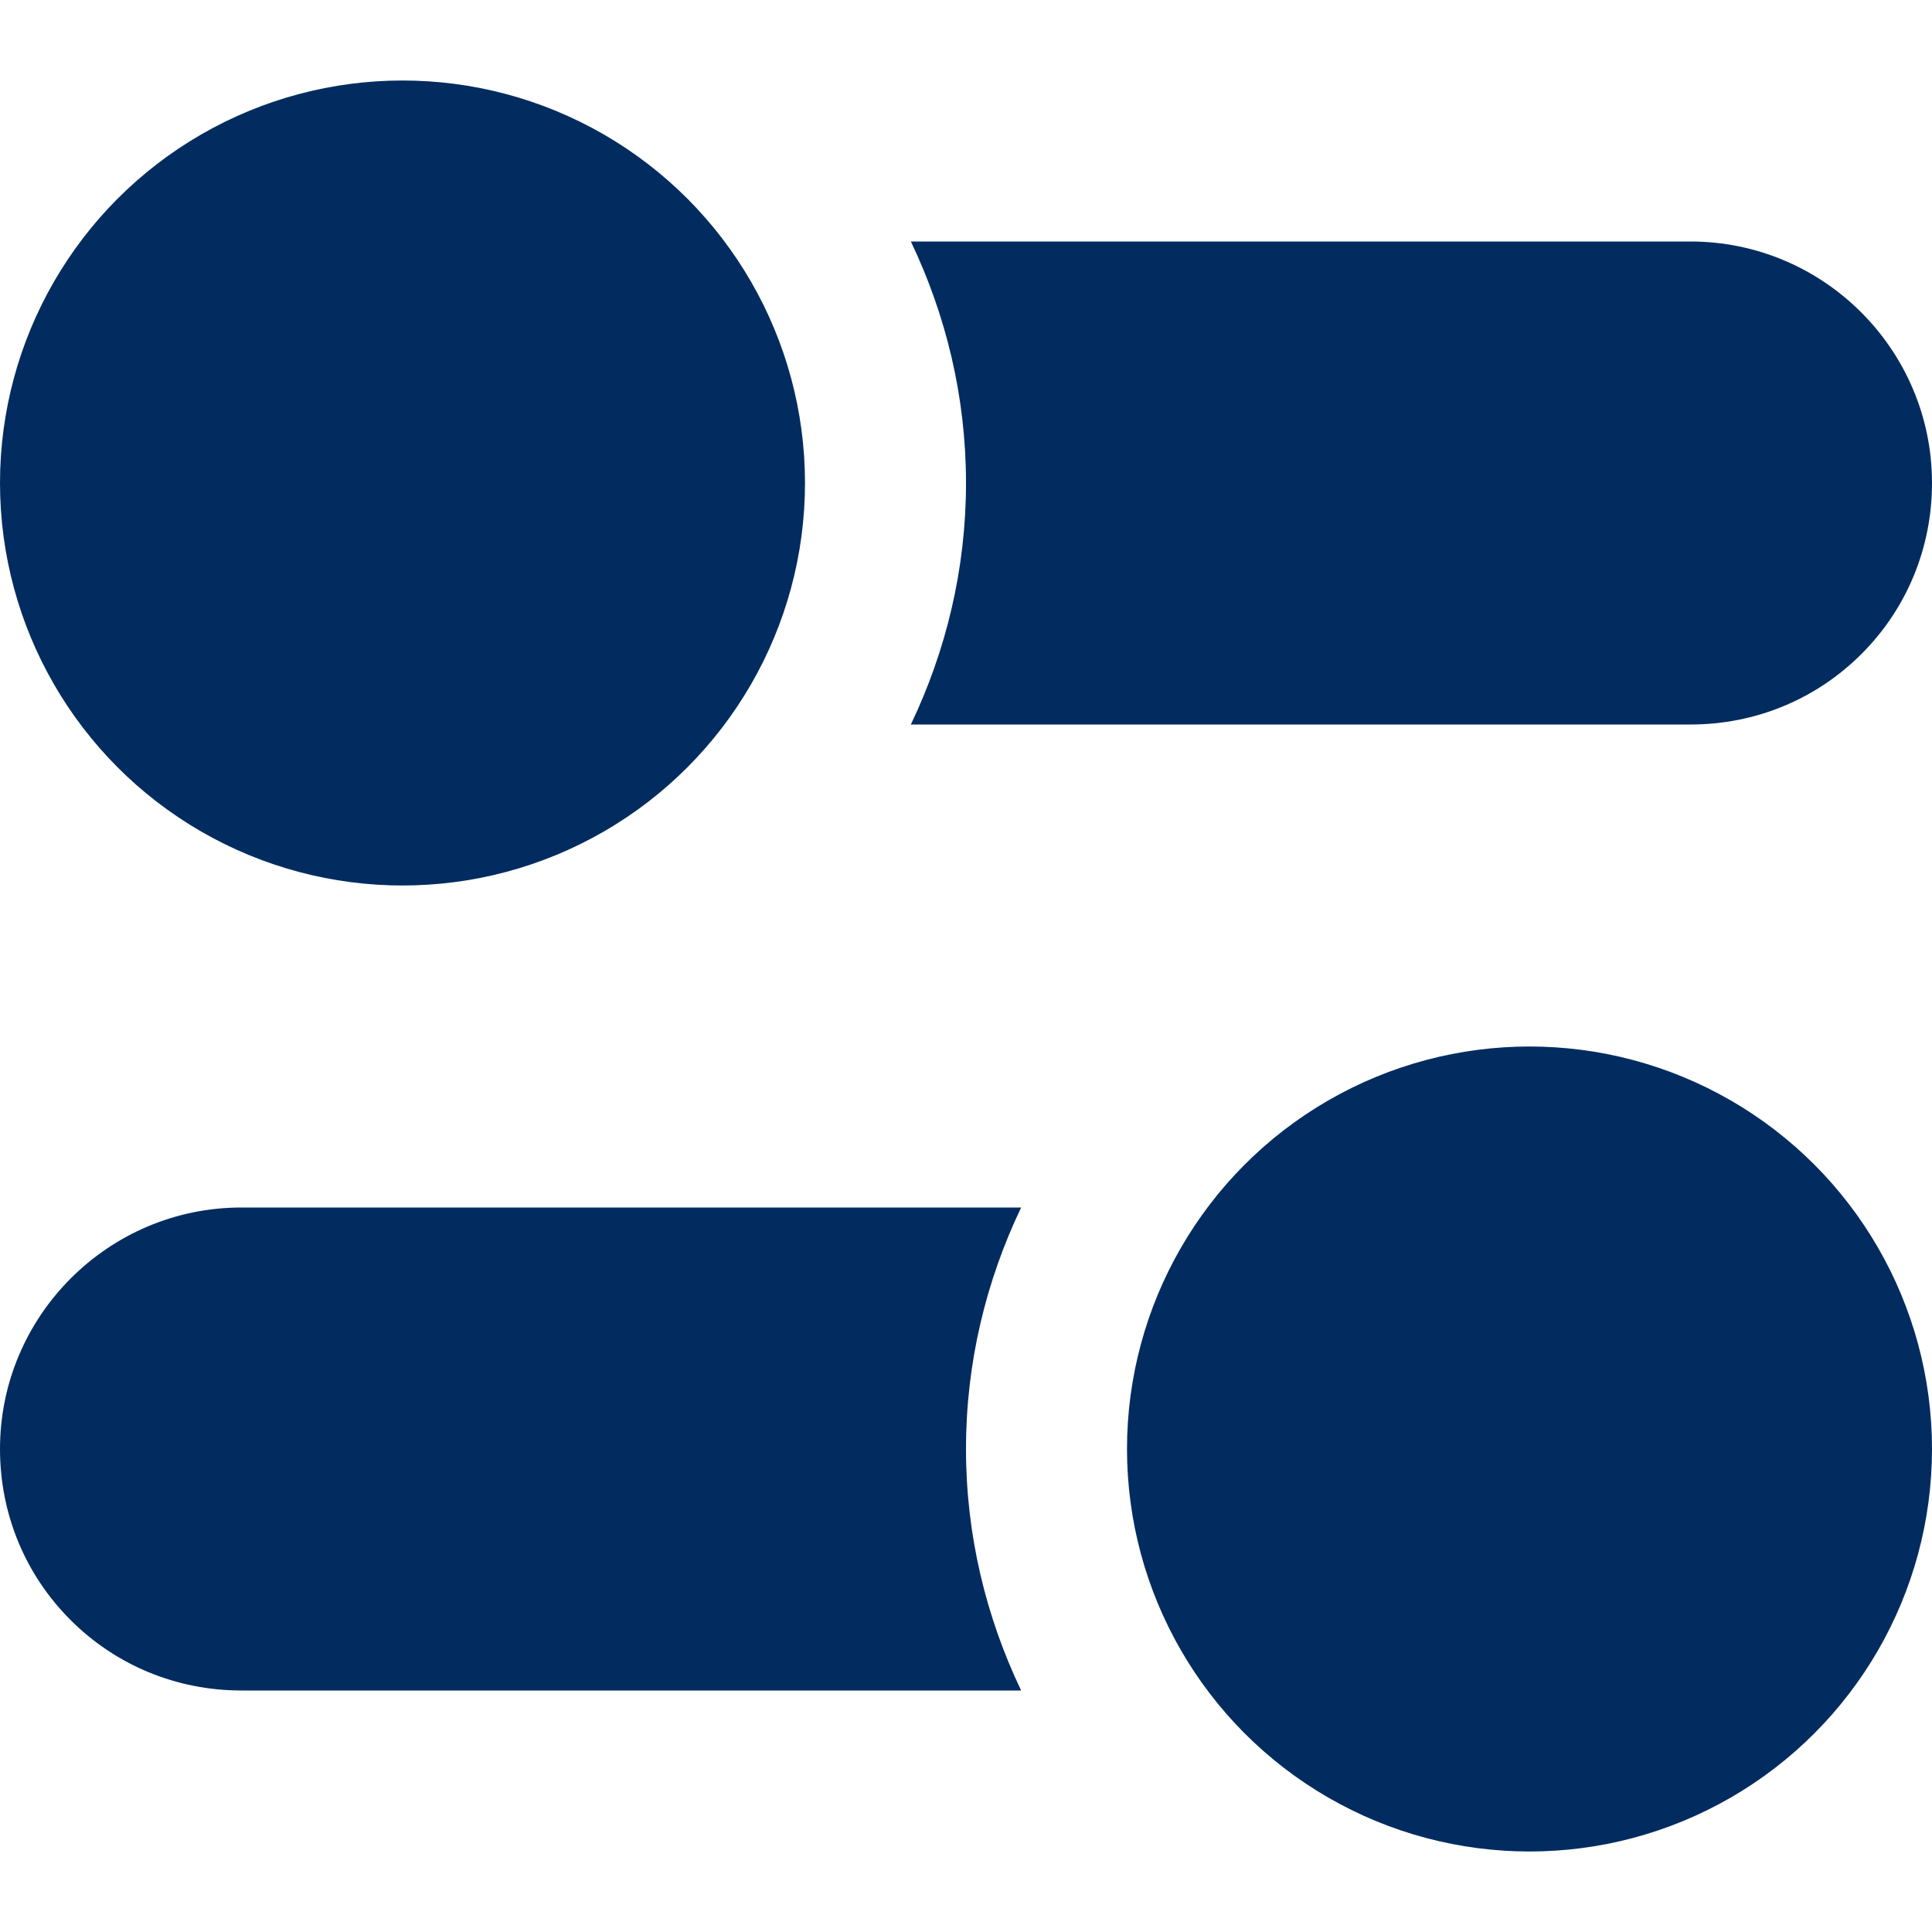
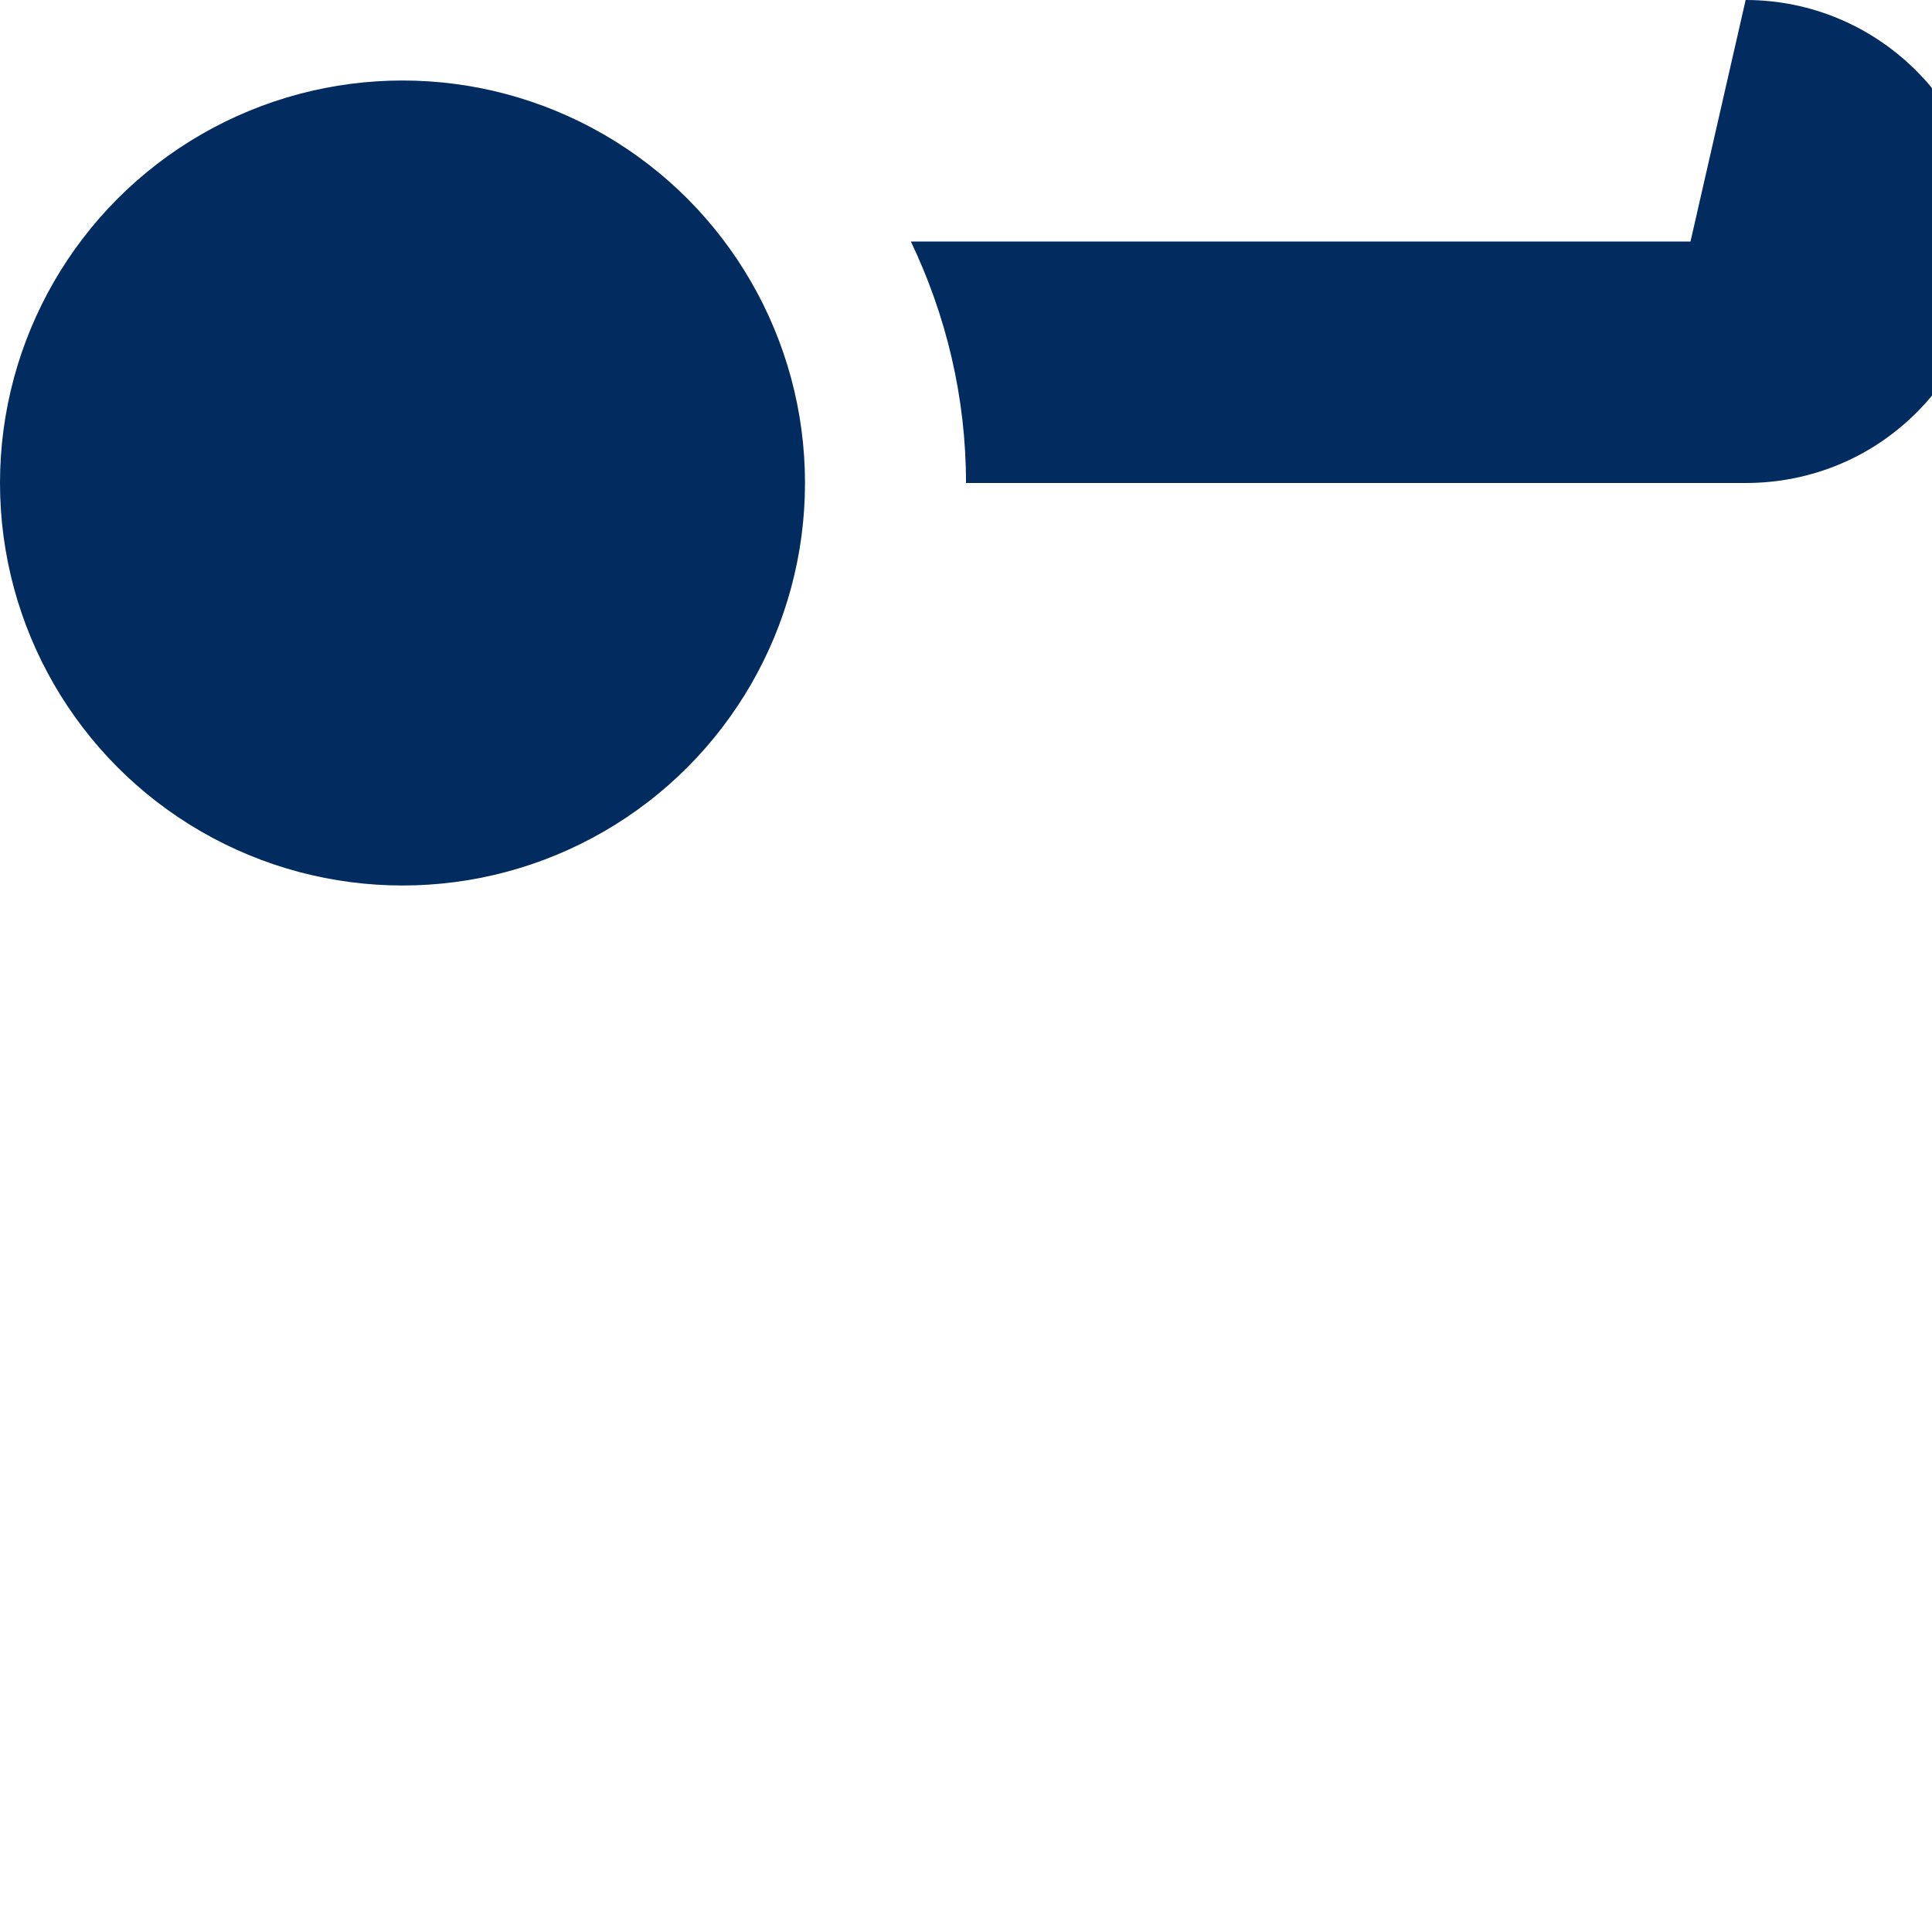
<svg xmlns="http://www.w3.org/2000/svg" version="1.1" width="512" height="512" x="0" y="0" viewBox="0 0 24 24" style="enable-background:new 0 0 512 512" xml:space="preserve" class="">
  <g>
-     <path d="m21 3h-9.685c.435.911.685 1.925.685 3s-.25 2.089-.685 3h9.685c.804 0 1.559-.311 2.124-.876s.876-1.32.876-2.124c0-1.654-1.346-3-3-3z" fill="#022c60" data-original="#000000" style="" class="" />
+     <path d="m21 3h-9.685c.435.911.685 1.925.685 3h9.685c.804 0 1.559-.311 2.124-.876s.876-1.32.876-2.124c0-1.654-1.346-3-3-3z" fill="#022c60" data-original="#000000" style="" class="" />
    <circle cx="5" cy="6" r="5" fill="#022c60" data-original="#000000" style="" class="" />
-     <path d="m12 18c0-1.075.25-2.089.685-3h-9.685c-1.654 0-3 1.346-3 3 0 .804.311 1.559.876 2.124s1.32.876 2.124.876h9.685c-.435-.911-.685-1.925-.685-3z" fill="#022c60" data-original="#000000" style="" class="" />
-     <circle cx="19" cy="18" r="5" fill="#022c60" data-original="#000000" style="" class="" />
  </g>
</svg>